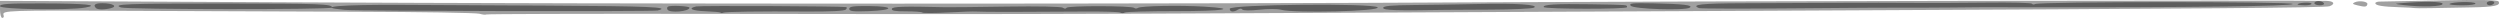
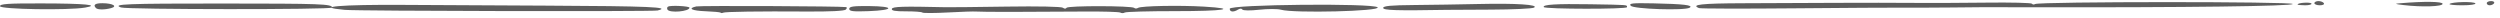
<svg xmlns="http://www.w3.org/2000/svg" xmlns:ns1="http://sodipodi.sourceforge.net/DTD/sodipodi-0.dtd" xmlns:ns2="http://www.inkscape.org/namespaces/inkscape" id="svg2" ns1:docname="line_rough.svg" viewBox="0 0 1200 8.598" ns1:version="0.32" version="1.0" ns2:output_extension="org.inkscape.output.svg.inkscape" ns2:version="0.46">
  <ns1:namedview id="base" bordercolor="#666666" ns2:pageshadow="2" guidetolerance="10.0" pagecolor="#ffffff" gridtolerance="10.0" ns2:zoom="1.3277452" objecttolerance="10.0" borderopacity="1.0" ns2:current-layer="svg2" ns2:cx="538.52704" ns2:cy="12.5" ns2:window-y="-4" ns2:window-x="-4" ns2:window-height="1003" showgrid="false" ns2:pageopacity="0.0" ns2:window-width="1680" />
  <g id="g2394" transform="matrix(1.009 0 0 1.009 0 -9.57)">
-     <path id="path2398" style="fill:#a0a0a0" d="m-2.2023e-19 13.945l-2.2024e-19 -4.054 133.25 0.677c171.16 0.869 420.59 0.867 577.75-0.004 99.21-0.551 382-1.015 395.8-0.65 3.5 0.093 4.3 1.461 1.4 2.544-1.8 0.71-59.5 1.184-250.7 2.062-64.35 0.295-168.52 0.788-231.5 1.096-129.98 0.634-148.02 0.663-290.88 0.462-56.86-0.08-103.58 0.054-103.83 0.297-0.24 0.243-1.69 0.084-3.22-0.354-1.52-0.438-28.15-0.869-59.17-0.957-31.02-0.089-80.025-0.282-108.9-0.428-56.23-0.285-59.148-0.185-58.316 1.982 0.291 0.76 0.032 1.382-0.577 1.382-0.627 0-1.107-1.757-1.107-4.055zm1148.7-0.619c-0.1-0.096-3.4-0.273-7.2-0.394-8.1-0.254-11.5-0.827-11.5-1.935 0-0.432 1-0.773 2.2-0.758 1.3 0.014 14.3-0.232 29-0.547 18.3-0.391 27-0.239 27.4 0.479 1.2 1.963-1.9 2.637-13 2.831-6.1 0.106-14.6 0.262-18.9 0.346s-7.9 0.074-8-0.022zm-27.2-1.294c-2.4-0.568-2.6-0.872-1.3-1.454 2.2-0.976 6.4-0.343 6 0.922-0.3 1.308-1.1 1.398-4.7 0.532z" />
    <path id="path2396" style="fill:#5d5d5d" d="m342.85 15.515c-0.24-0.237-3.45-0.542-7.14-0.679-6.66-0.245-8.78-1.339-4.46-2.296 1.88-0.416 68.3-0.121 71.2 0.317 0.56 0.084 0.52 0.575-0.09 1.186-0.66 0.653-7.54 0.998-18.45 0.923-22.91-0.158-39.17 0.077-39.98 0.577-0.36 0.221-0.84 0.209-1.08-0.028zm95.93-0.063c-0.32-0.326-3.81-0.582-7.75-0.57-5.15 0.017-7.05-0.315-6.76-1.179 0.38-1.116 5.03-1.257 25.73-0.78 1.92 0.044 14.98-0.091 29-0.301 14.82-0.222 25.99 0.007 26.66 0.547 0.7 0.557 1.39 0.563 1.73 0.015 0.65-1.052 31.13-0.995 32.19 0.061 0.38 0.385 1.2 0.38 1.81-0.013 1.47-0.943 19.75-1.292 31.36-0.598 16.88 1.008 9.58 2.156-13.66 2.148-12.6-0.004-23.4 0.295-24 0.664-0.6 0.37-1.56 0.383-2.13 0.029-0.57-0.353-8.56-0.578-17.75-0.5-25.92 0.222-48.51 0.224-50.71 0.005-1.1-0.109-7.2 0.086-13.56 0.433s-11.83 0.364-12.16 0.039zm-274.78-1.273c-15.34-1.409-1.56-2.574 28-2.368 7.42 0.052 37.95 0.211 67.82 0.355 49.21 0.235 59.85 0.7 52.97 2.312-2.36 0.555-142.56 0.273-148.79-0.299zm153.54-0.11c-0.31-0.512-0.21-1.156 0.24-1.432 1.15-0.714 10.22-0.266 10.22 0.506 0 1.808-9.4 2.64-10.46 0.926zm86.46-0.366c0-1.132 1.92-1.401 9.51-1.33 12.29 0.115 12.03 1.966-0.34 2.416-7.41 0.27-9.17 0.061-9.17-1.086zm181-0.048c0-2.07 68.25-2.737 70.35-0.688 1.91 1.866-39.8 2.898-46.02 1.139-1.56-0.44-6.19-0.435-10.29 0.009-4.37 0.474-7.7 0.432-8.03-0.1-0.34-0.543-1.16-0.534-2.04 0.022-2.13 1.349-3.97 1.171-3.97-0.382zm73-0.405c0-0.938 3.68-1.281 14.75-1.375 8.11-0.069 21.95-0.288 30.75-0.487 17.81-0.403 28.78 0.315 26.27 1.72-0.86 0.48-10.04 0.909-20.41 0.952-10.38 0.043-19.76 0.093-20.86 0.112-24.23 0.419-30.49 0.229-30.5-0.922zm-658-0.814c5.0291e-19 -1.113 3.687-1.361 19.75-1.328 20.935 0.042 28.083 0.726 20.75 1.983-7.999 1.372-40.5 0.846-40.5-0.655zm45.667 0.897c-1.523-1.523-0.447-2.332 3.083-2.318 4.851 0.02 7.363 1.455 4.085 2.333-3.074 0.823-6.338 0.816-7.168-0.015zm11.899-0.301c-4.531-1.61 2.514-1.885 47.974-1.87 47.27 0.015 52.46 0.205 52.46 1.924 0 1.018-97.565 0.966-100.43-0.054zm676.84-0.172c-0.74-1.207 6.1-1.626 22.09-1.352 18.56 0.319 17.5 0.234 17.5 1.392 0 1.012-38.96 0.972-39.59-0.04zm41.36-0.642c-0.97-1.169 0.71-1.347 10.79-1.139 14.38 0.298 19.13 0.863 17.27 2.057-2.3 1.473-26.74 0.673-28.06-0.918zm32.48 1.116c-4.1-1.642 1.17-2.235 20.5-2.307 11.96-0.044 32.1-0.13 44.75-0.189 12.65-0.06 29.08-0.049 36.5 0.025 7.42 0.073 23.1 0.016 34.84-0.128 11.73-0.144 21.55 0.089 21.82 0.518 0.26 0.429 0.93 0.498 1.49 0.154 1.95-1.205 122.95-1.226 122.55-0.021-0.3 1.047-50.6 1.683-123.2 1.557-12.1-0.021-22.9-0.038-24-0.037s-7.85 0.063-15 0.139-17.28 0.108-22.5 0.072c-5.22-0.037-29.08 0.11-53 0.326s-44.06 0.167-44.75-0.109zm335.25-1.427c-4.4-0.525-4.6-0.627-1.5-0.89 11.3-0.961 20-0.837 20 0.288 0 1.315-9.8 1.634-18.5 0.602zm-50.5-0.294c0-0.821 6.1-1.234 6.6-0.446 0.3 0.458-1.1 0.833-3 0.833-2 0-3.6-0.174-3.6-0.387zm8-0.613c0-0.55 0.9-1 1.9-1 1.1 0 2.3 0.45 2.6 1 0.4 0.567-0.5 1-1.9 1s-2.6-0.45-2.6-1zm64.3 0.373c1-1.024 11.6-1.267 12.3-0.281 0.3 0.51-2.4 0.908-6.2 0.908-3.7 0-6.5-0.282-6.1-0.627zm17.7-0.373c0-0.55 0.9-1 2.1-1 1.1 0 1.7 0.45 1.4 1s-1.3 1-2.1 1-1.4-0.45-1.4-1z" />
  </g>
</svg>